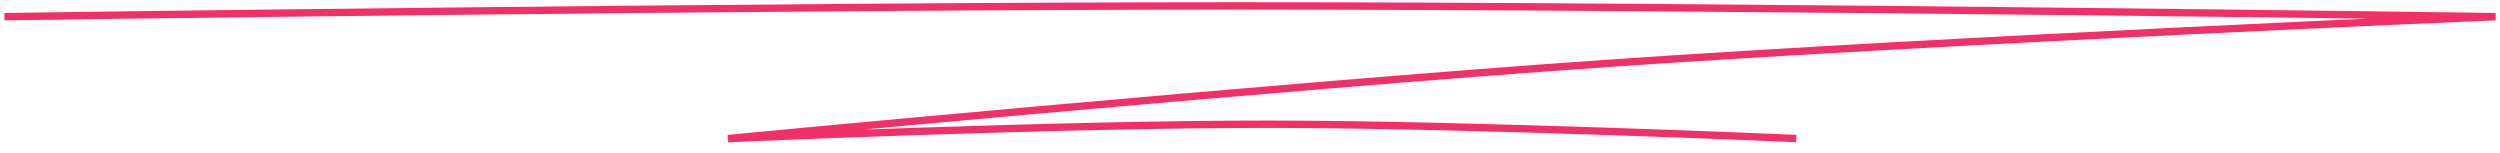
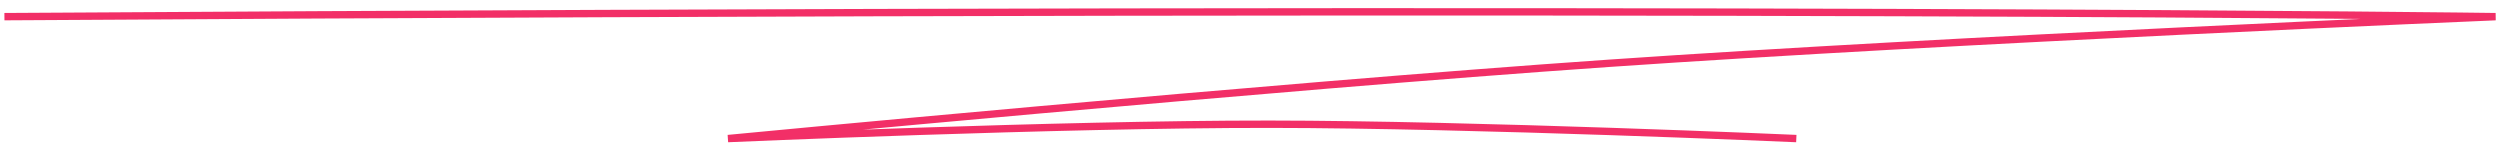
<svg xmlns="http://www.w3.org/2000/svg" width="212" height="13" viewBox="0 0 212 13" fill="none">
-   <path d="M0.375 1.412C0.375 1.412 63.997 0.508 104.765 0.5C146.497 0.492 211.625 1.412 211.625 1.412C211.625 1.412 165.808 3.34 136.473 5.365C107.268 7.381 61.732 11.75 61.732 11.75C61.732 11.75 89.713 10.521 107.647 10.534C125.099 10.547 152.327 11.75 152.327 11.75" stroke="#F22F67" stroke-width="0.625" />
+   <path d="M0.375 1.412C146.497 0.492 211.625 1.412 211.625 1.412C211.625 1.412 165.808 3.34 136.473 5.365C107.268 7.381 61.732 11.75 61.732 11.75C61.732 11.75 89.713 10.521 107.647 10.534C125.099 10.547 152.327 11.75 152.327 11.75" stroke="#F22F67" stroke-width="0.625" />
</svg>